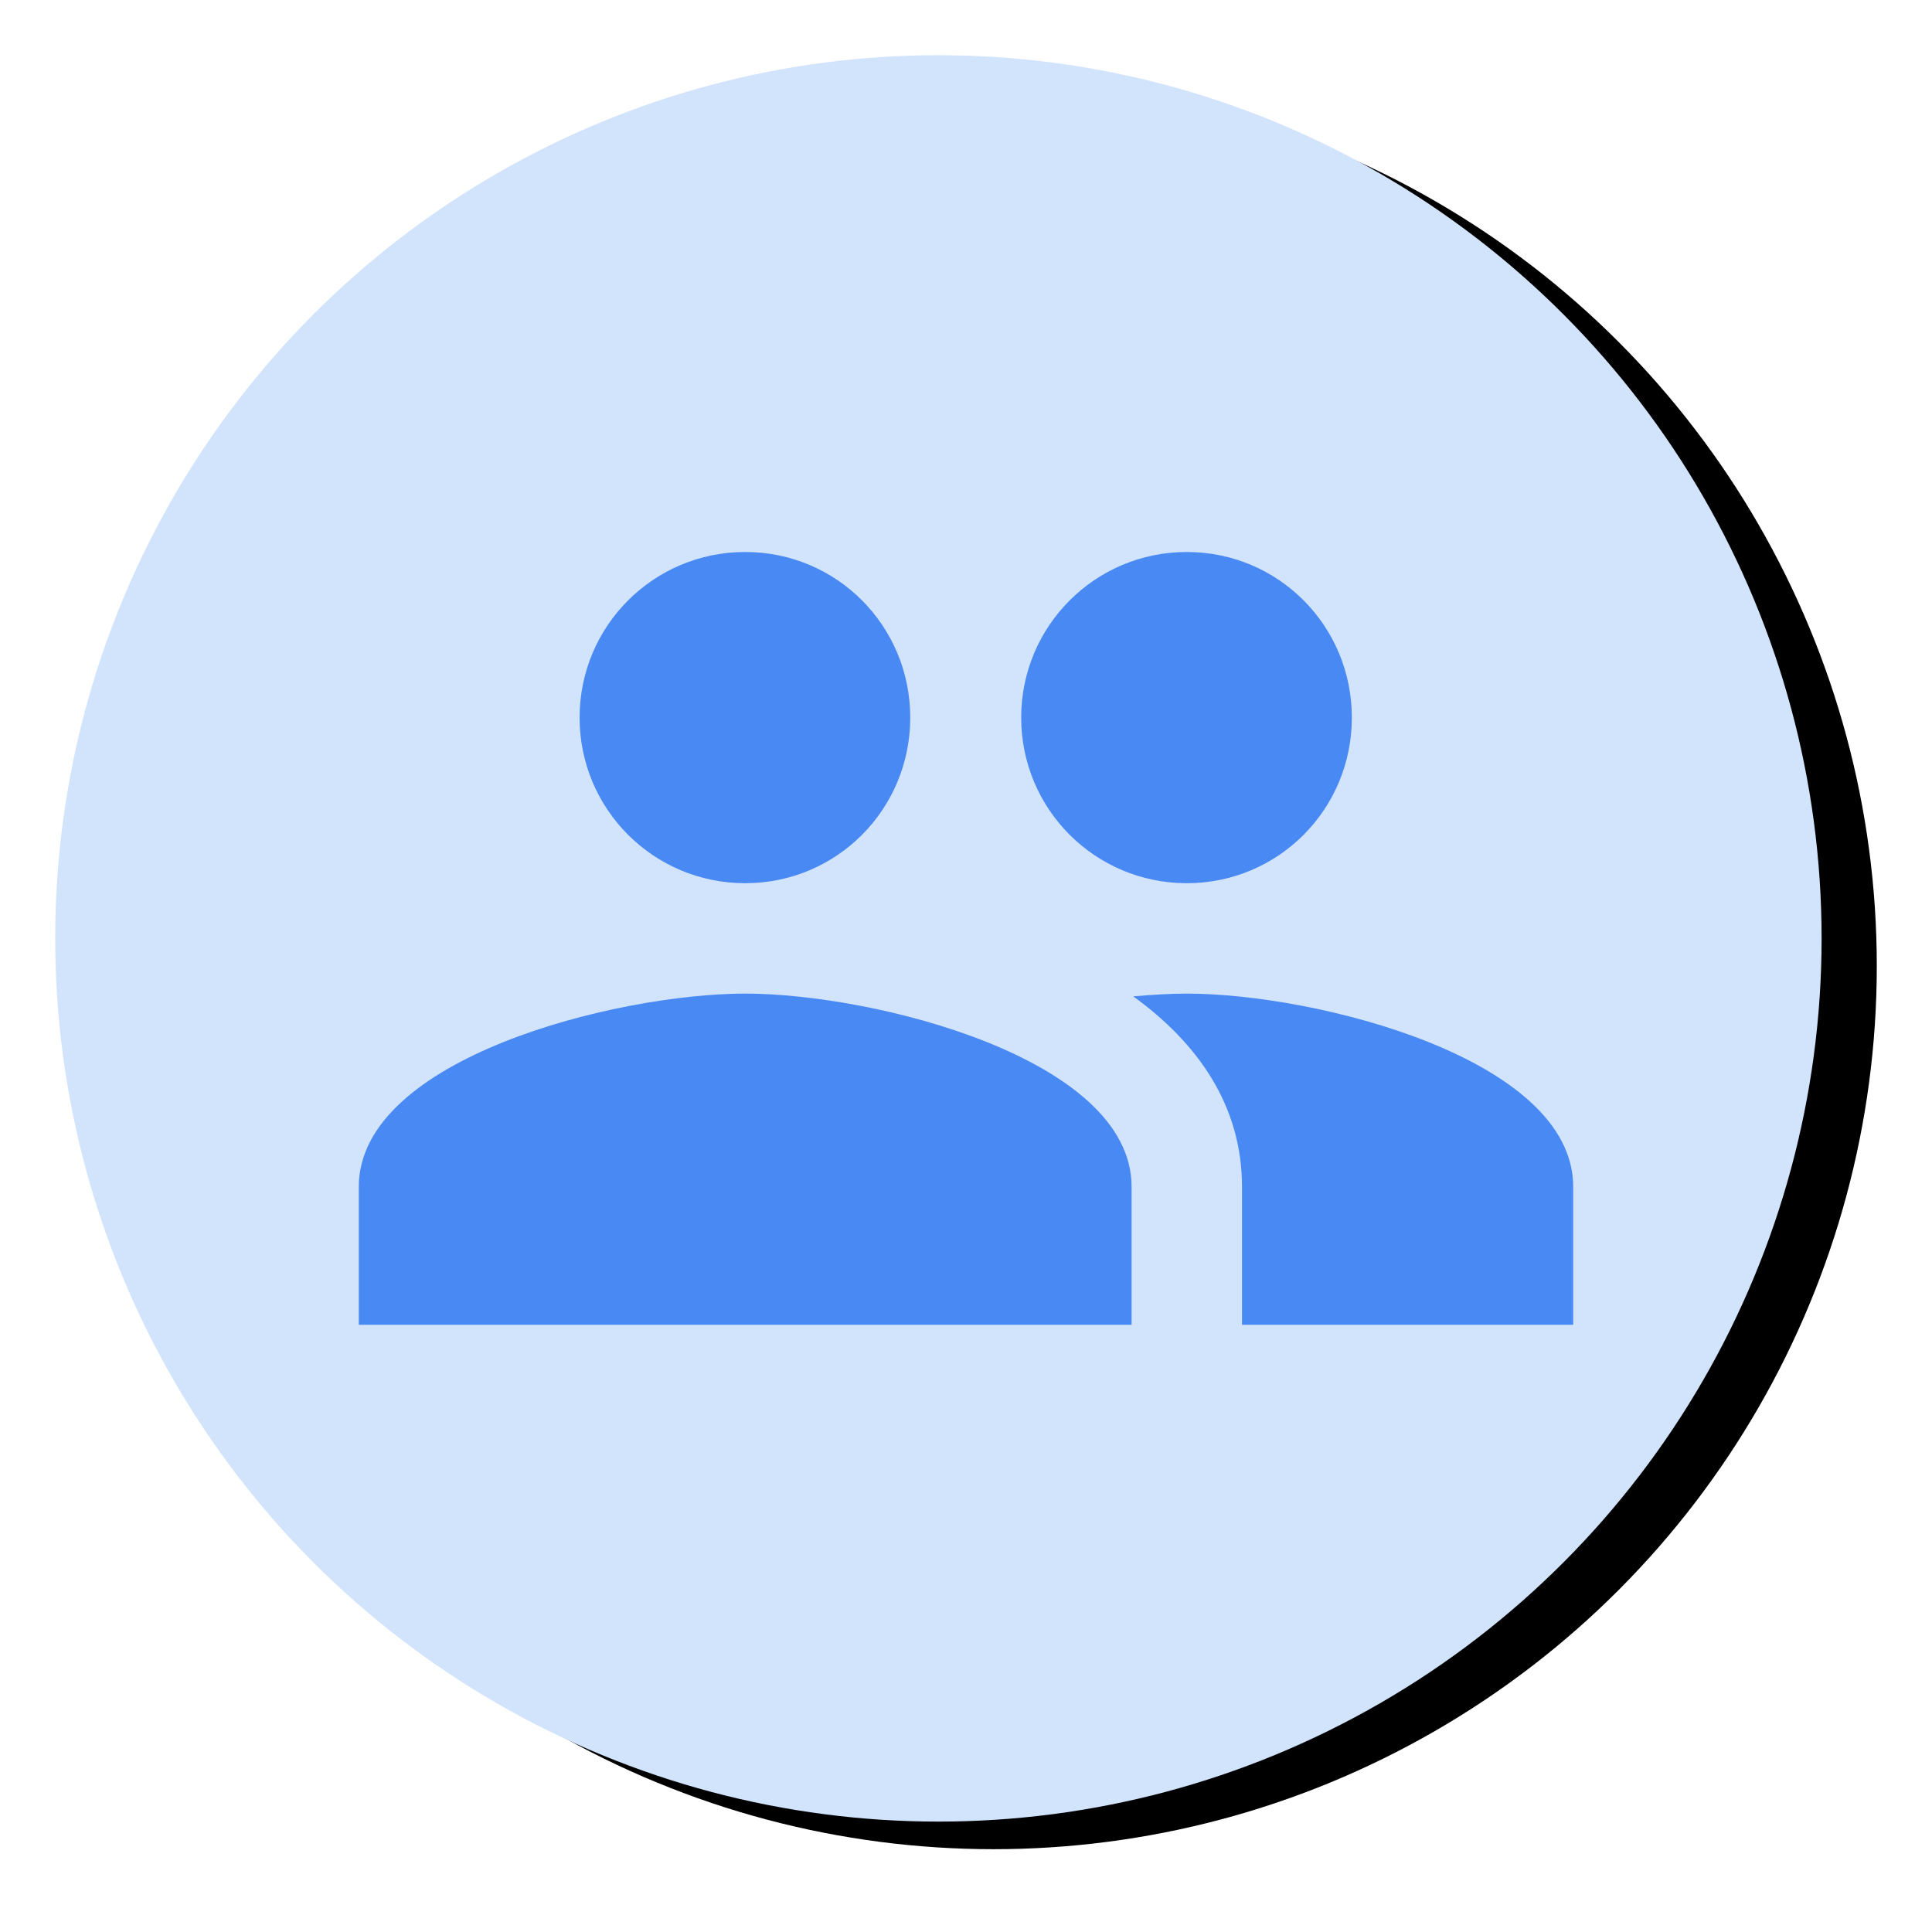
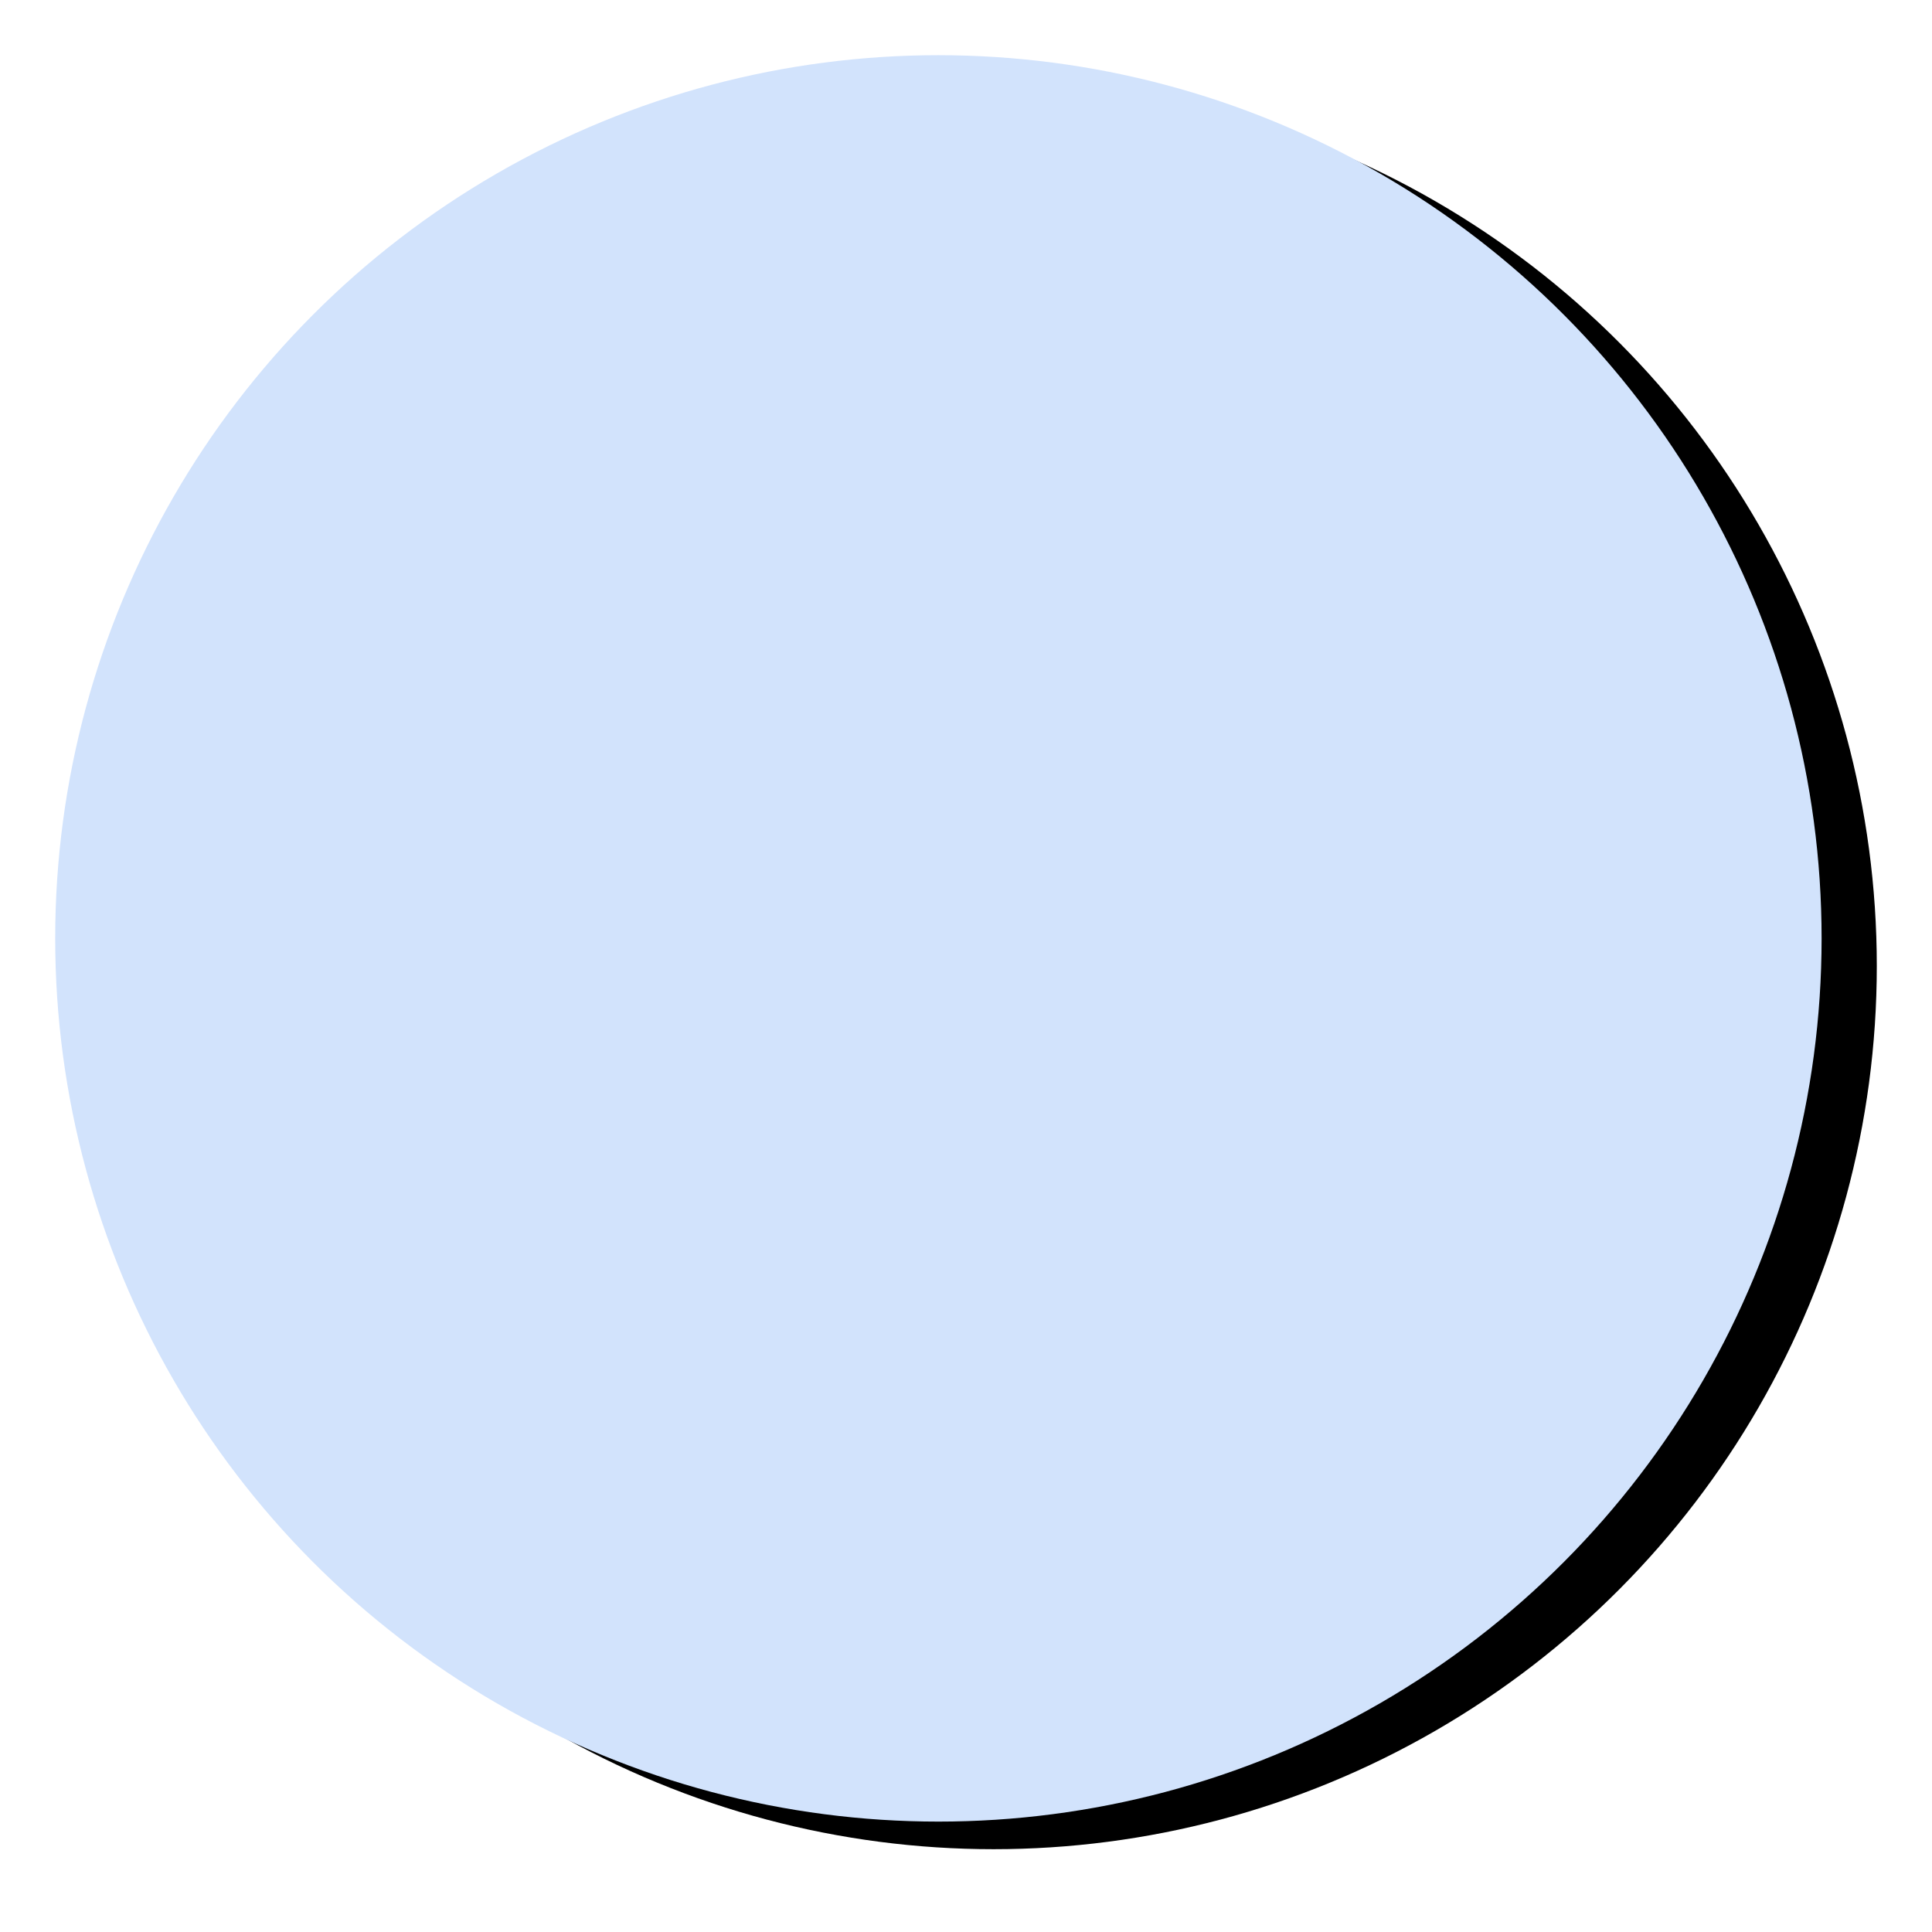
<svg xmlns="http://www.w3.org/2000/svg" xmlns:xlink="http://www.w3.org/1999/xlink" width="70px" height="70px" viewBox="0 0 70 70" version="1.1" jetway-hooks="{}">
  <title>outlook copy 2</title>
  <desc>Created with Sketch.</desc>
  <defs>
    <circle id="path-1" cx="32" cy="32" r="32" />
    <filter x="-7.8%" y="-9.4%" width="121.9%" height="121.9%" filterUnits="objectBoundingBox" id="filter-3">
      <feOffset dx="2" dy="1" in="SourceAlpha" result="shadowOffsetOuter1" />
      <feGaussianBlur stdDeviation="2" in="shadowOffsetOuter1" result="shadowBlurOuter1" />
      <feColorMatrix values="0 0 0 0 0.613   0 0 0 0 0.613   0 0 0 0 0.613  0 0 0 0.5 0" type="matrix" in="shadowBlurOuter1" />
    </filter>
  </defs>
  <g jetway-hook-id="DE915AE9-AA1C-417A-AFB8-2D8CA9FB98B4" id="Page-1" stroke="none" stroke-width="1" fill="none" fill-rule="evenodd">
    <g jetway-hook-id="2EEFBB3F-043A-49A2-8E96-124F9704AC10" id="Group-2-Copy-15" transform="translate(2, 2)">
      <mask id="mask-2" fill="white">
        <use xlink:href="#path-1" />
      </mask>
      <g jetway-hook-id="4438B925-F9B1-4E02-9677-E135837045F1" id="Mask">
        <use fill="black" fill-opacity="1" filter="url(#filter-3)" xlink:href="#path-1" />
        <use fill="#D2E3FC" fill-rule="evenodd" xlink:href="#path-1" />
      </g>
      <g jetway-hook-id="FD74B76B-4DED-4786-9177-C4228E49BFB0" id="person-24px-(4)" mask="url(#mask-2)">
        <g transform="translate(9, 8)">
          <g jetway-hook-id="737686C9-91E7-4E7D-812B-5DE0330A4151" id="people-24px" stroke-width="1" fill-rule="evenodd">
-             <polygon jetway-hook-id="2C949F42-A35D-4FA6-87EA-F327BA3F10CE" id="Path" points="0 0 48 0 48 48 0 48" />
-             <path d="M32,22 C35.32,22 37.98,19.32 37.98,16 C37.98,12.68 35.32,10 32,10 C28.68,10 26,12.68 26,16 C26,19.32 28.68,22 32,22 Z M16,22 C19.32,22 21.98,19.32 21.98,16 C21.98,12.68 19.32,10 16,10 C12.68,10 10,12.68 10,16 C10,19.32 12.68,22 16,22 Z M16,26 C11.34,26 2,28.34 2,33 L2,38 L30,38 L30,33 C30,28.34 20.66,26 16,26 Z M32,26 C31.42,26 30.76,26.04 30.06,26.1 C32.38,27.78 34,30.04 34,33 L34,38 L46,38 L46,33 C46,28.34 36.66,26 32,26 Z" jetway-hook-id="E5EF1FA1-14FC-42B6-8FC0-56DF1C3C7594" id="Shape" fill="#4989F4" fill-rule="nonzero" />
-           </g>
-           <polygon jetway-hook-id="1DCD4712-8EFB-45AC-845A-1EE70CE72F78" id="Path" points="3 3 45 3 45 45 3 45" />
+             </g>
        </g>
      </g>
    </g>
  </g>
</svg>